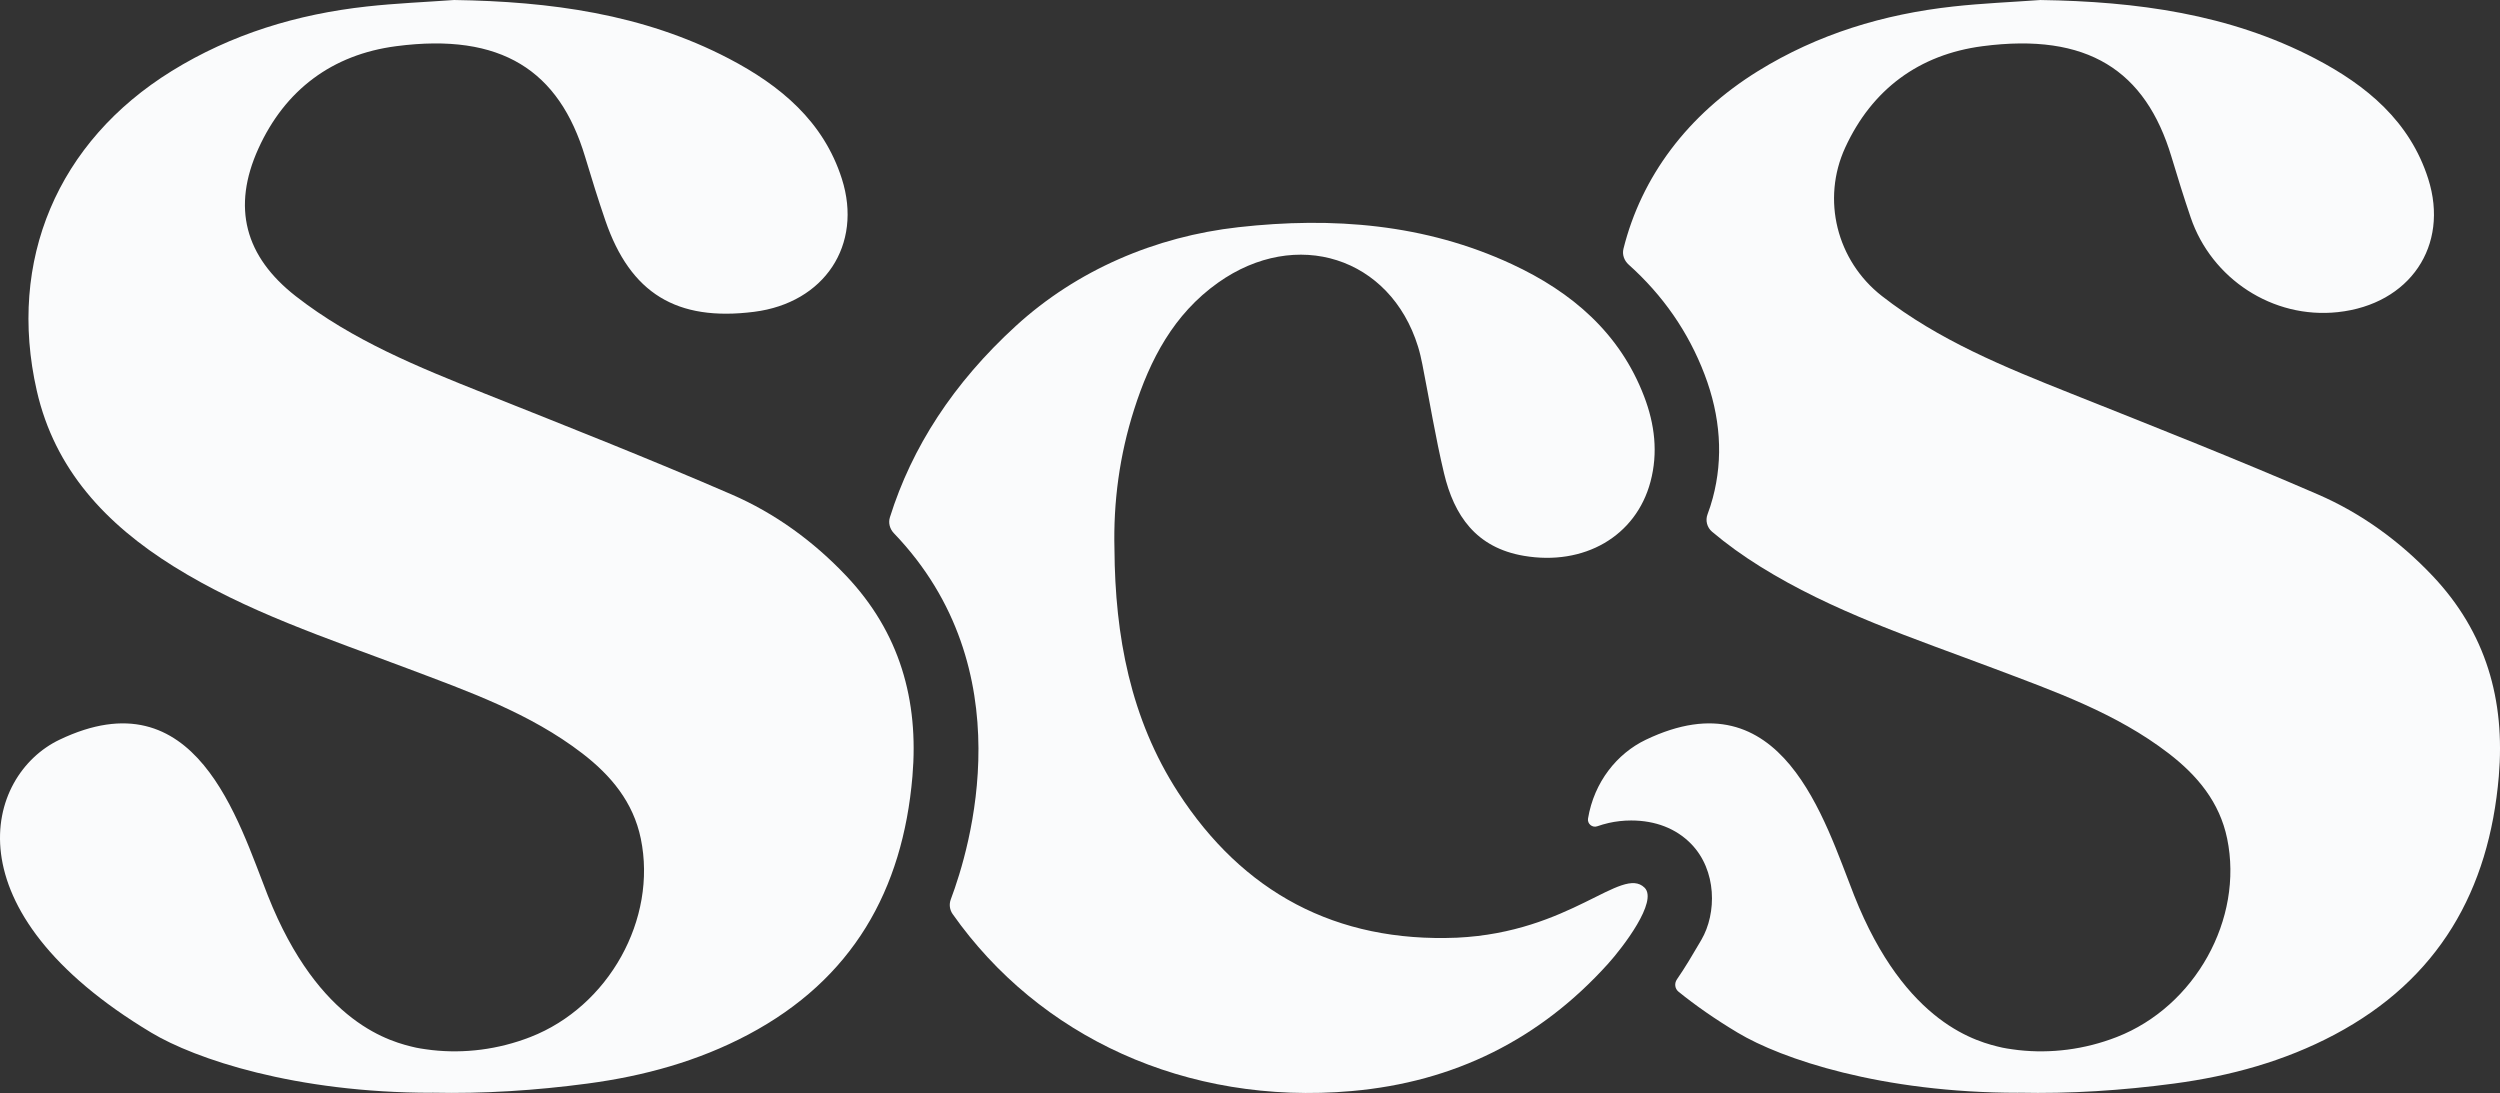
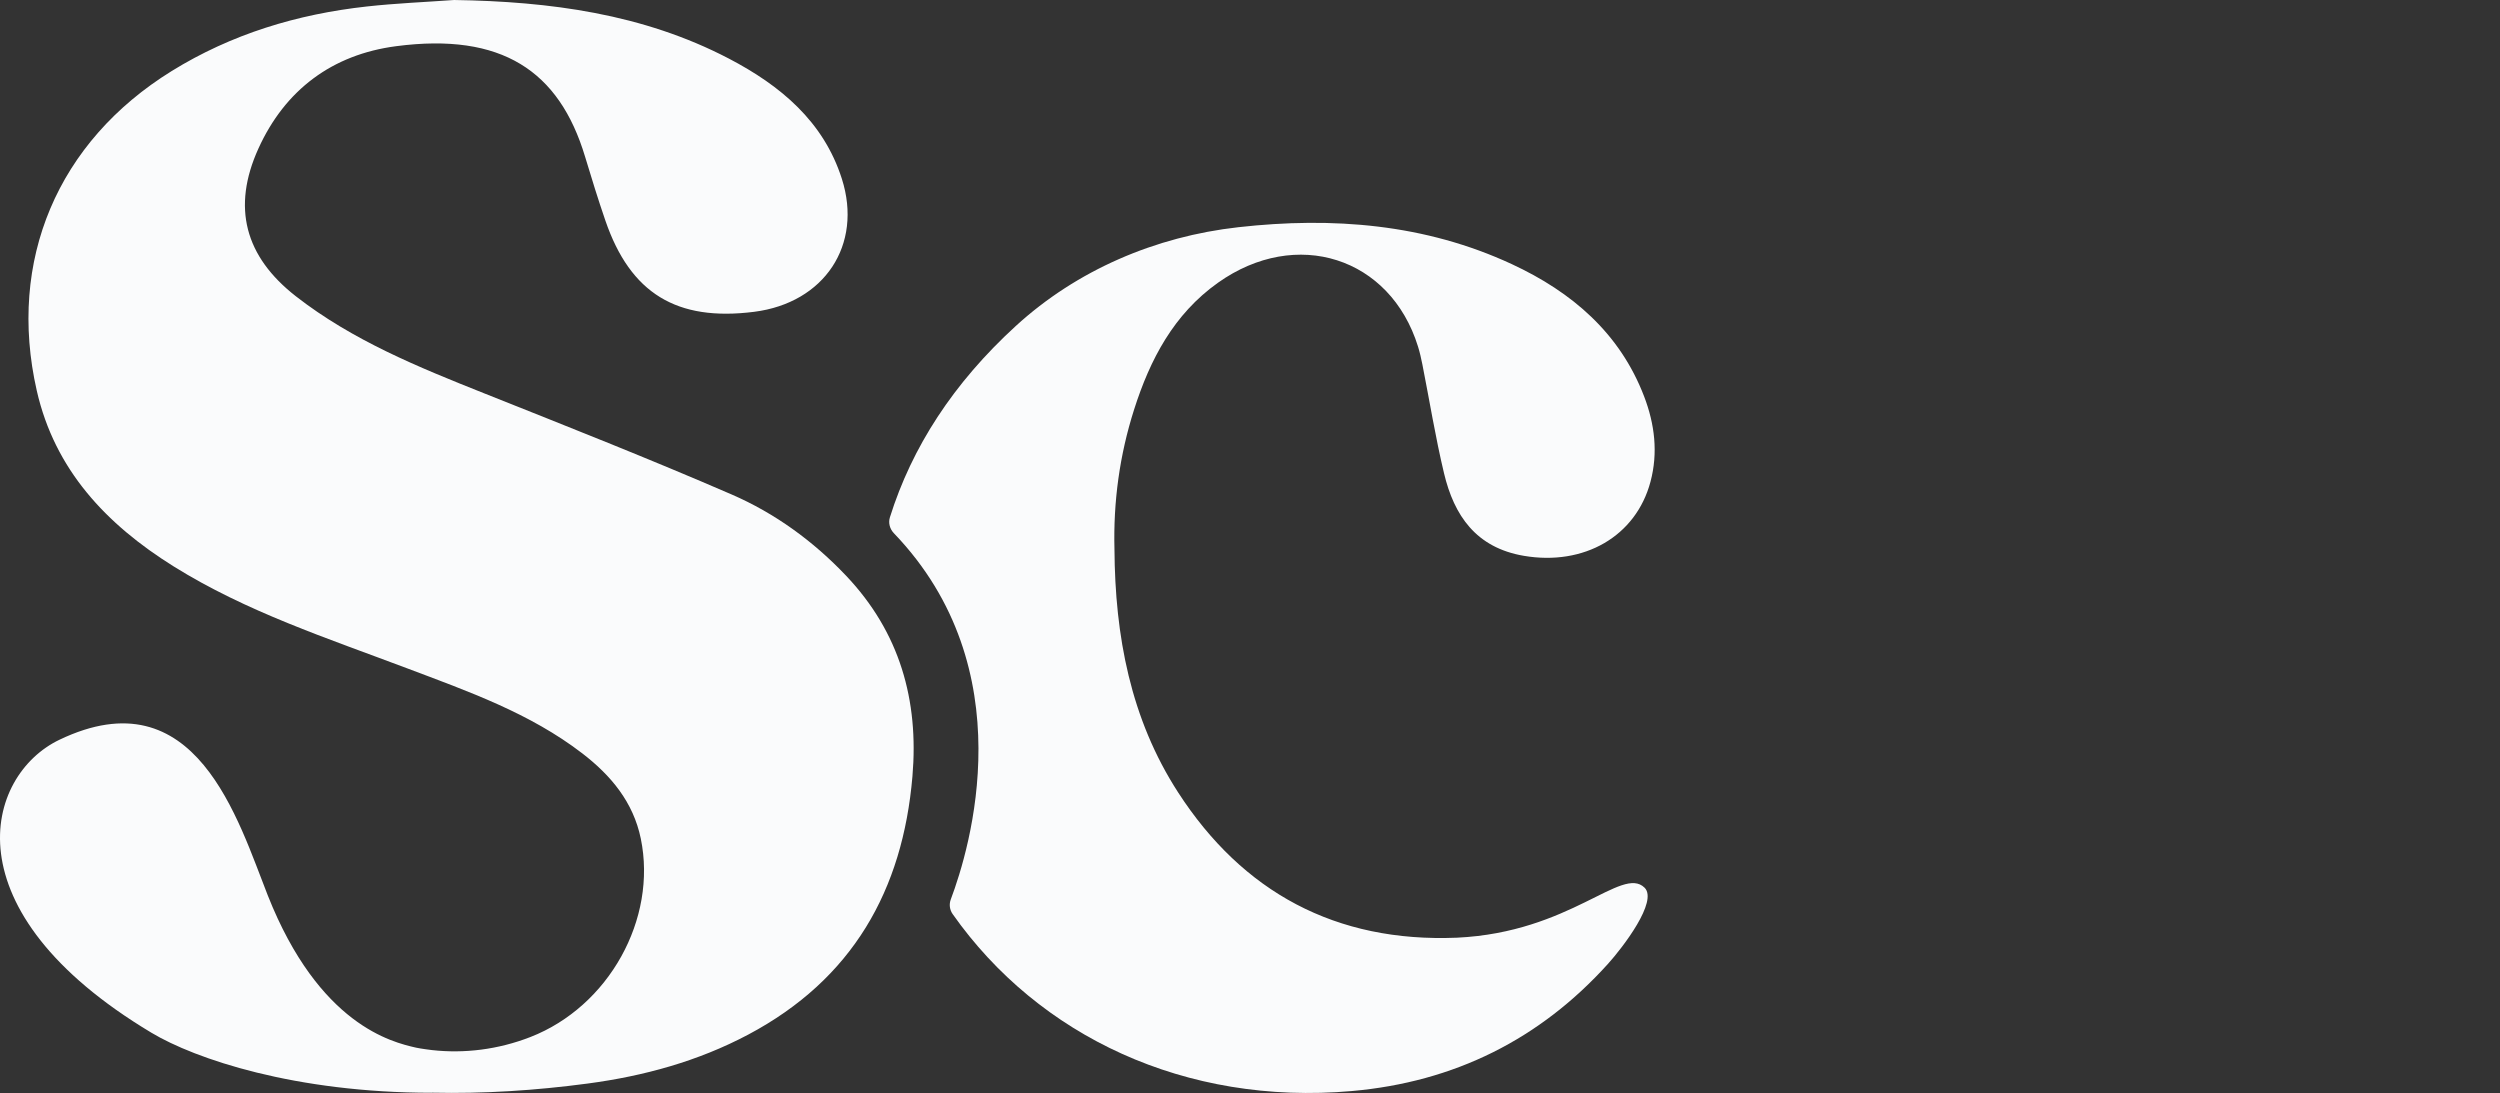
<svg xmlns="http://www.w3.org/2000/svg" id="Layer_2" width="151.514mm" height="66.241mm" viewBox="0 0 429.49 187.769">
  <rect x="0" y="0" width="429.49" height="187.769" fill="#333333" stroke="none" />
  <defs>
    <style>.cls-1{fill:#fafbfc;stroke-width:0px;}</style>
  </defs>
  <g id="Layer_1-2">
-     <path class="cls-1" d="m417.877,98.898c-5.611-5.917-12.202-10.722-19.667-13.957-14.02-6.078-28.25-11.692-42.457-17.351-11.384-4.535-22.709-9.131-32.449-16.737-7.778-6.076-10.396-16.593-6.306-25.495,4.593-9.995,12.677-15.997,23.591-17.424,18.076-2.366,28.01,4.174,32.465,19.015,1.045,3.485,2.124,6.962,3.298,10.409,3.573,10.513,14.086,17.477,25.29,16.263,12.346-1.341,19.187-11.386,15.515-22.911-3.139-9.851-10.556-16.028-19.429-20.656-14.742-7.687-30.74-9.8-47.189-10.053-4.99.361-9.997.563-14.967,1.111-11.972,1.316-23.275,4.742-33.528,11.081-12.146,7.51-20.058,18.202-23.141,30.548-.247.992.124,2.025.889,2.712,5.896,5.28,10.263,11.576,13.035,18.843,2.77,7.252,3.25,14.394,1.429,21.225-.258.975-.563,1.919-.909,2.838-.399,1.056-.086,2.258.783,2.992,2.53,2.141,5.283,4.111,8.215,5.942,12.492,7.798,26.454,12.361,40.141,17.525,10.487,3.96,21.098,7.699,30.083,14.611,4.924,3.785,8.758,8.379,10.048,14.639,2.848,13.813-5.492,28.836-18.959,34.086-5.558,2.167-11.386,2.866-16.906,2.247,0,0-1.919-.23-2.77-.424-4.063-.929-16.626-3.866-25.447-26.149-5.088-12.856-12.353-37.967-35.8-26.737-4.907,2.349-8.874,7.23-9.919,13.538-.144.879.727,1.621,1.581,1.323.619-.217,1.278-.412,1.982-.573,1.21-.275,2.54-.424,3.846-.424,4.162,0,7.715,1.379,10.268,3.982,4.497,4.573,4.447,11.99,1.798,16.518l-.27.462c-1.225,2.096-2.48,4.23-3.934,6.341-.465.679-.364,1.593.278,2.114,2.914,2.359,6.288,4.715,10.177,7.045,7.525,4.51,24.672,10.318,48.212,10.318v-.015c8.861.197,17.783-.376,26.745-1.571,9.651-1.285,18.954-3.833,27.565-8.401,17.934-9.515,26.553-24.803,28.22-44.363,1.114-13.081-2.169-24.745-11.404-34.485" />
    <path class="cls-1" d="m145.347,98.898c-5.611-5.917-12.202-10.722-19.667-13.957-14.02-6.078-28.25-11.692-42.457-17.351-11.361-4.525-22.664-9.111-32.389-16.689-8.78-6.846-11.013-15.295-6.447-25.366,4.578-10.101,12.694-16.167,23.672-17.601,18.076-2.366,28.01,4.174,32.464,19.015,1.101,3.664,2.235,7.321,3.477,10.939,4.295,12.51,12.25,17.369,25.558,15.679,12.063-1.533,18.697-11.475,15.068-22.858-3.141-9.851-10.556-16.028-19.429-20.656C110.455,2.366,94.458.253,78.009,0c-4.99.361-9.997.563-14.967,1.111-11.972,1.316-23.278,4.742-33.528,11.081C9.878,24.331,1.236,44.76,6.317,67.111c3.088,13.583,11.922,22.954,23.497,30.182,12.492,7.798,26.454,12.361,40.141,17.525,10.487,3.96,21.098,7.699,30.083,14.611,4.924,3.785,8.758,8.379,10.048,14.639,2.848,13.813-5.492,28.836-18.959,34.086-5.558,2.167-11.386,2.866-16.906,2.247,0,0-1.919-.23-2.77-.424-4.063-.929-16.626-3.866-25.447-26.149-5.088-12.856-12.353-37.967-35.8-26.737-12.76,6.111-19.252,29.313,15.805,50.325,7.525,4.51,24.672,10.318,48.212,10.318v-.015c8.861.197,17.783-.376,26.745-1.571,9.651-1.285,18.954-3.833,27.566-8.401,17.934-9.515,26.553-24.803,28.22-44.363,1.114-13.081-2.169-24.745-11.404-34.485" />
    <path class="cls-1" d="m209.252,48.566c13.454-9.548,29.596-4.376,34.353,10.96.311.997.543,2.025.747,3.05,1.235,6.245,2.247,12.54,3.725,18.73,1.727,7.247,5.485,12.783,13.712,14.182,10.341,1.76,19.255-3.336,21.757-12.727,1.326-4.977.732-9.879-1.086-14.639-4.154-10.884-12.399-17.949-22.752-22.752-14.901-6.912-30.745-8.151-46.947-6.338-14.27,1.596-27.755,7.364-38.267,16.985-10.71,9.8-17.838,20.808-21.614,32.861-.3.96-.015,1.998.687,2.727,22.424,23.366,13.061,54.156,9.775,62.906-.318.843-.199,1.785.321,2.523,14.79,21.005,40.015,32.919,68.565,30.404,17.619-1.55,32.318-8.886,44.02-21.856,2.558-2.838,8.641-10.763,6.278-13.086-3.904-3.841-12.662,7.679-32.237,8.596-20.81.848-36.798-7.816-47.889-24.954-8.207-12.679-10.841-26.944-10.939-41.757-.212-8.197.886-16.227,3.374-24.028,2.73-8.558,6.78-16.366,14.417-21.785" />
  </g>
</svg>